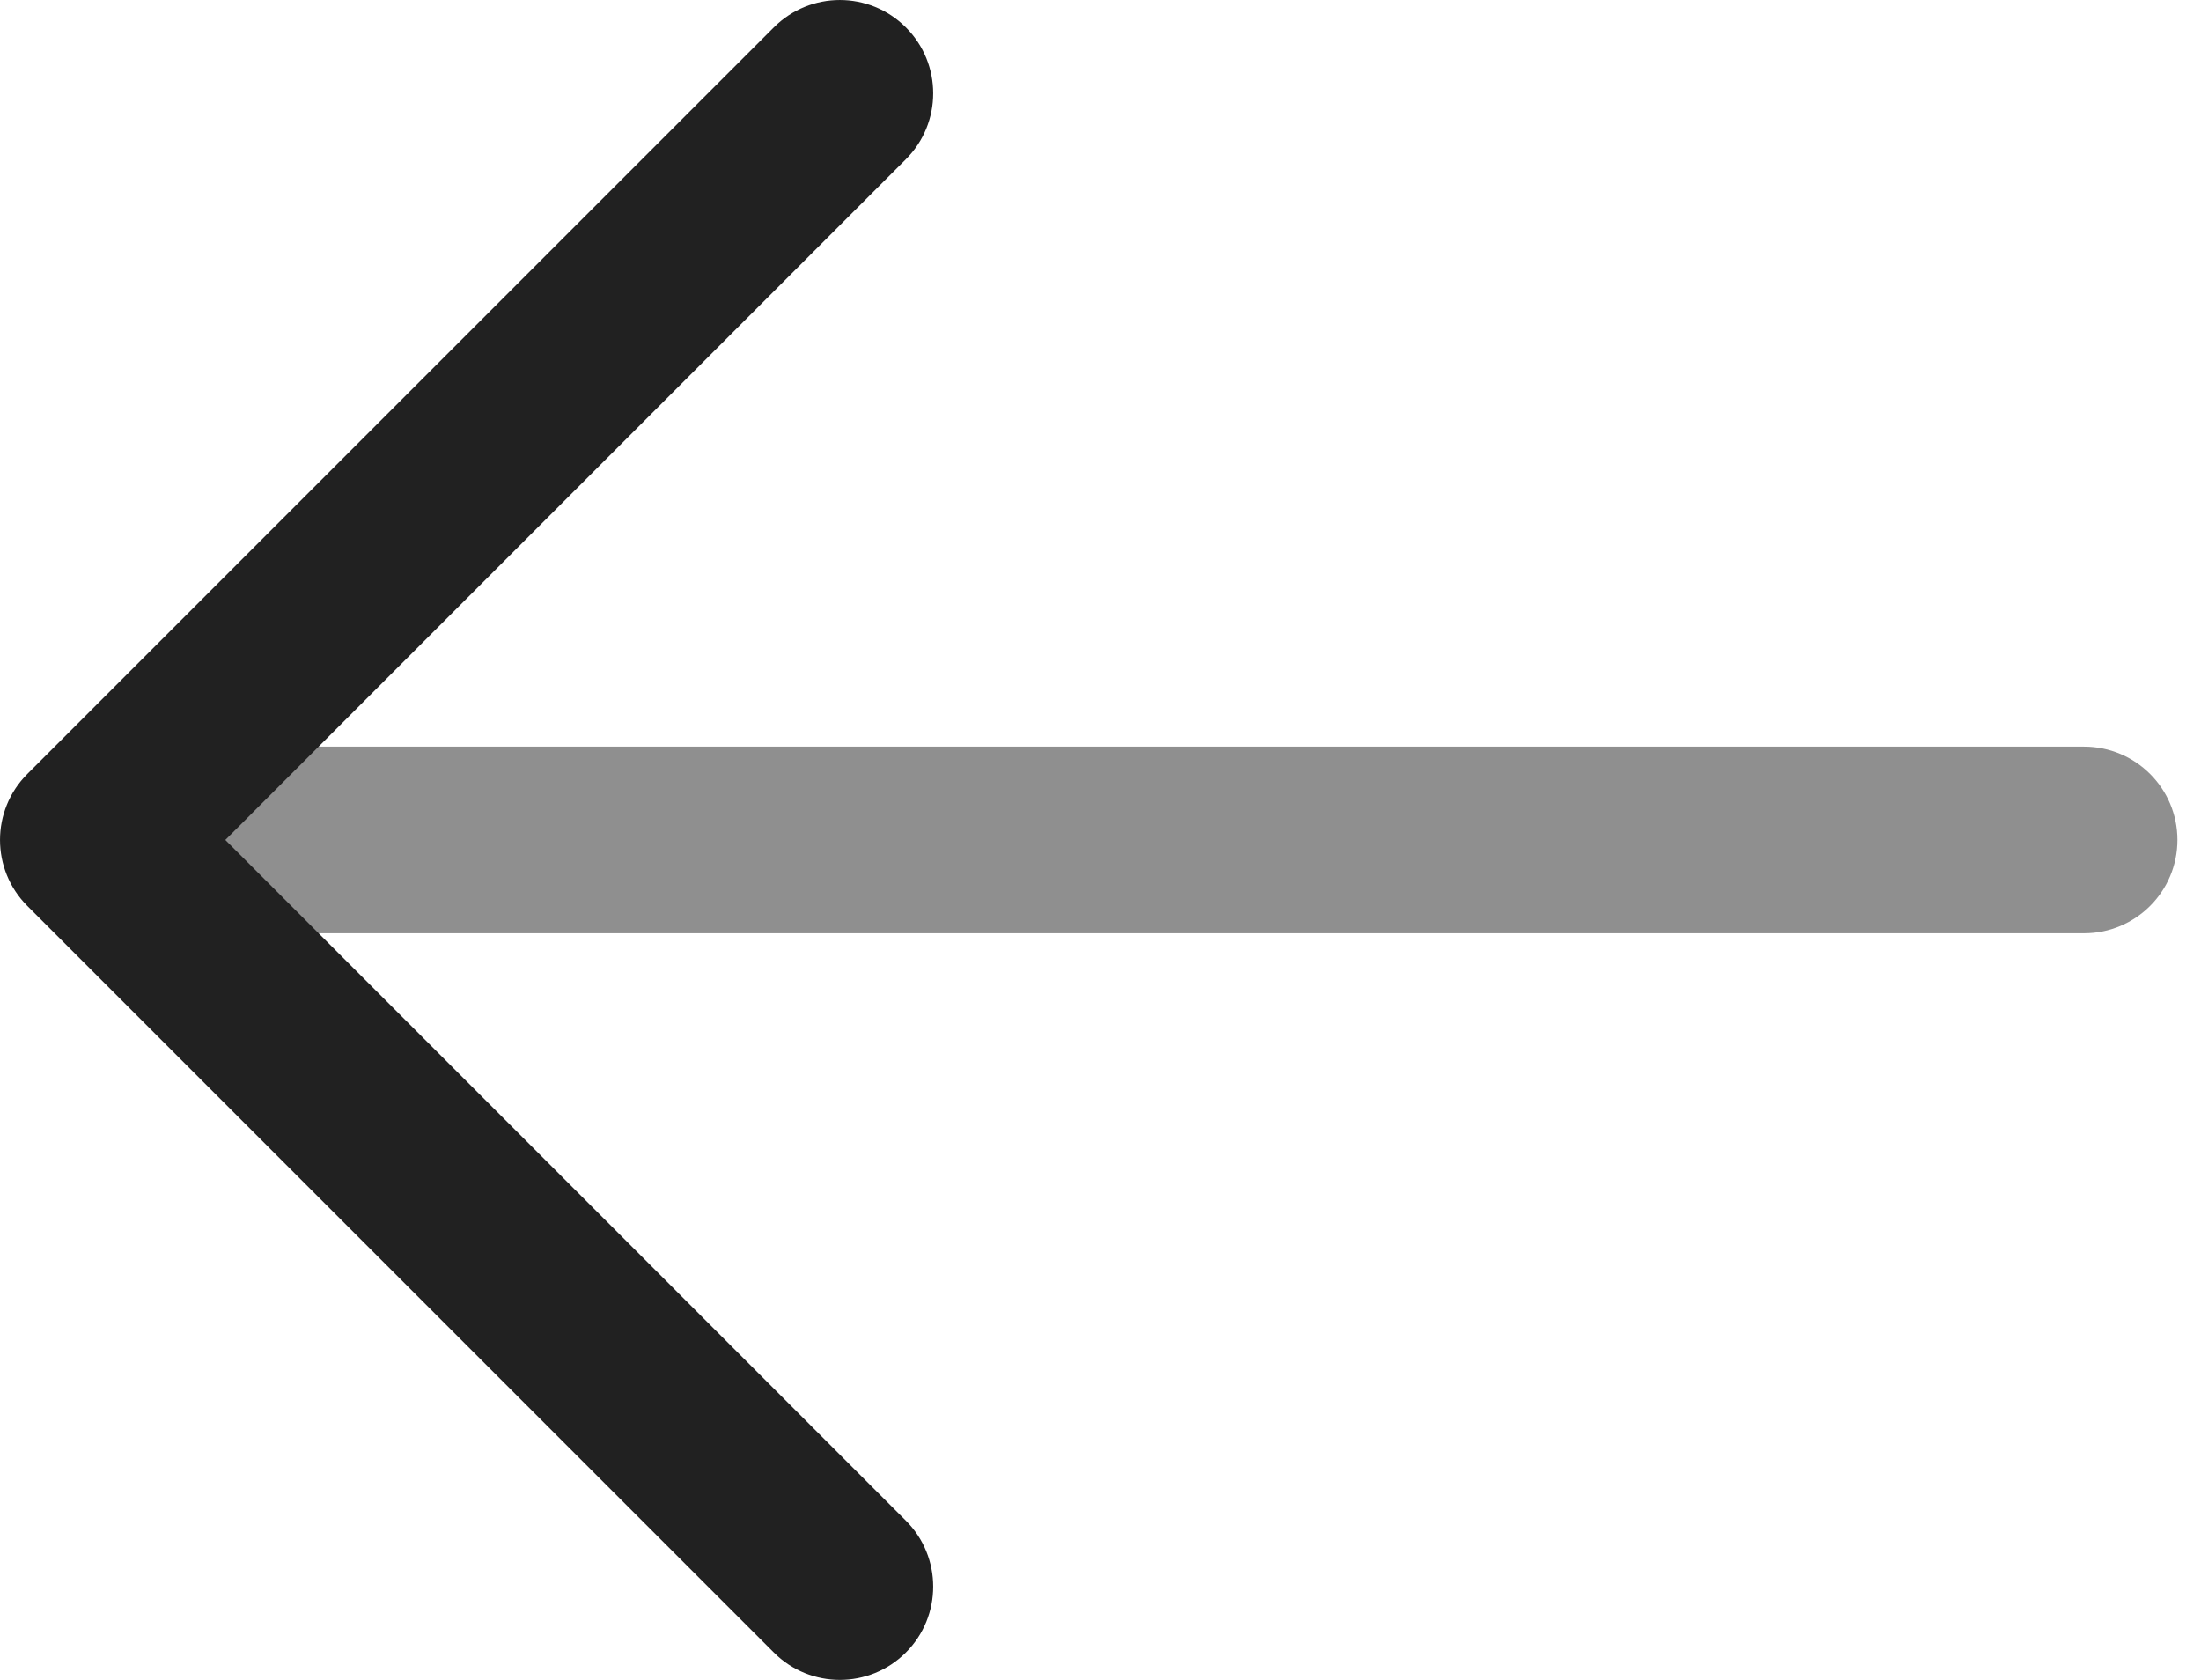
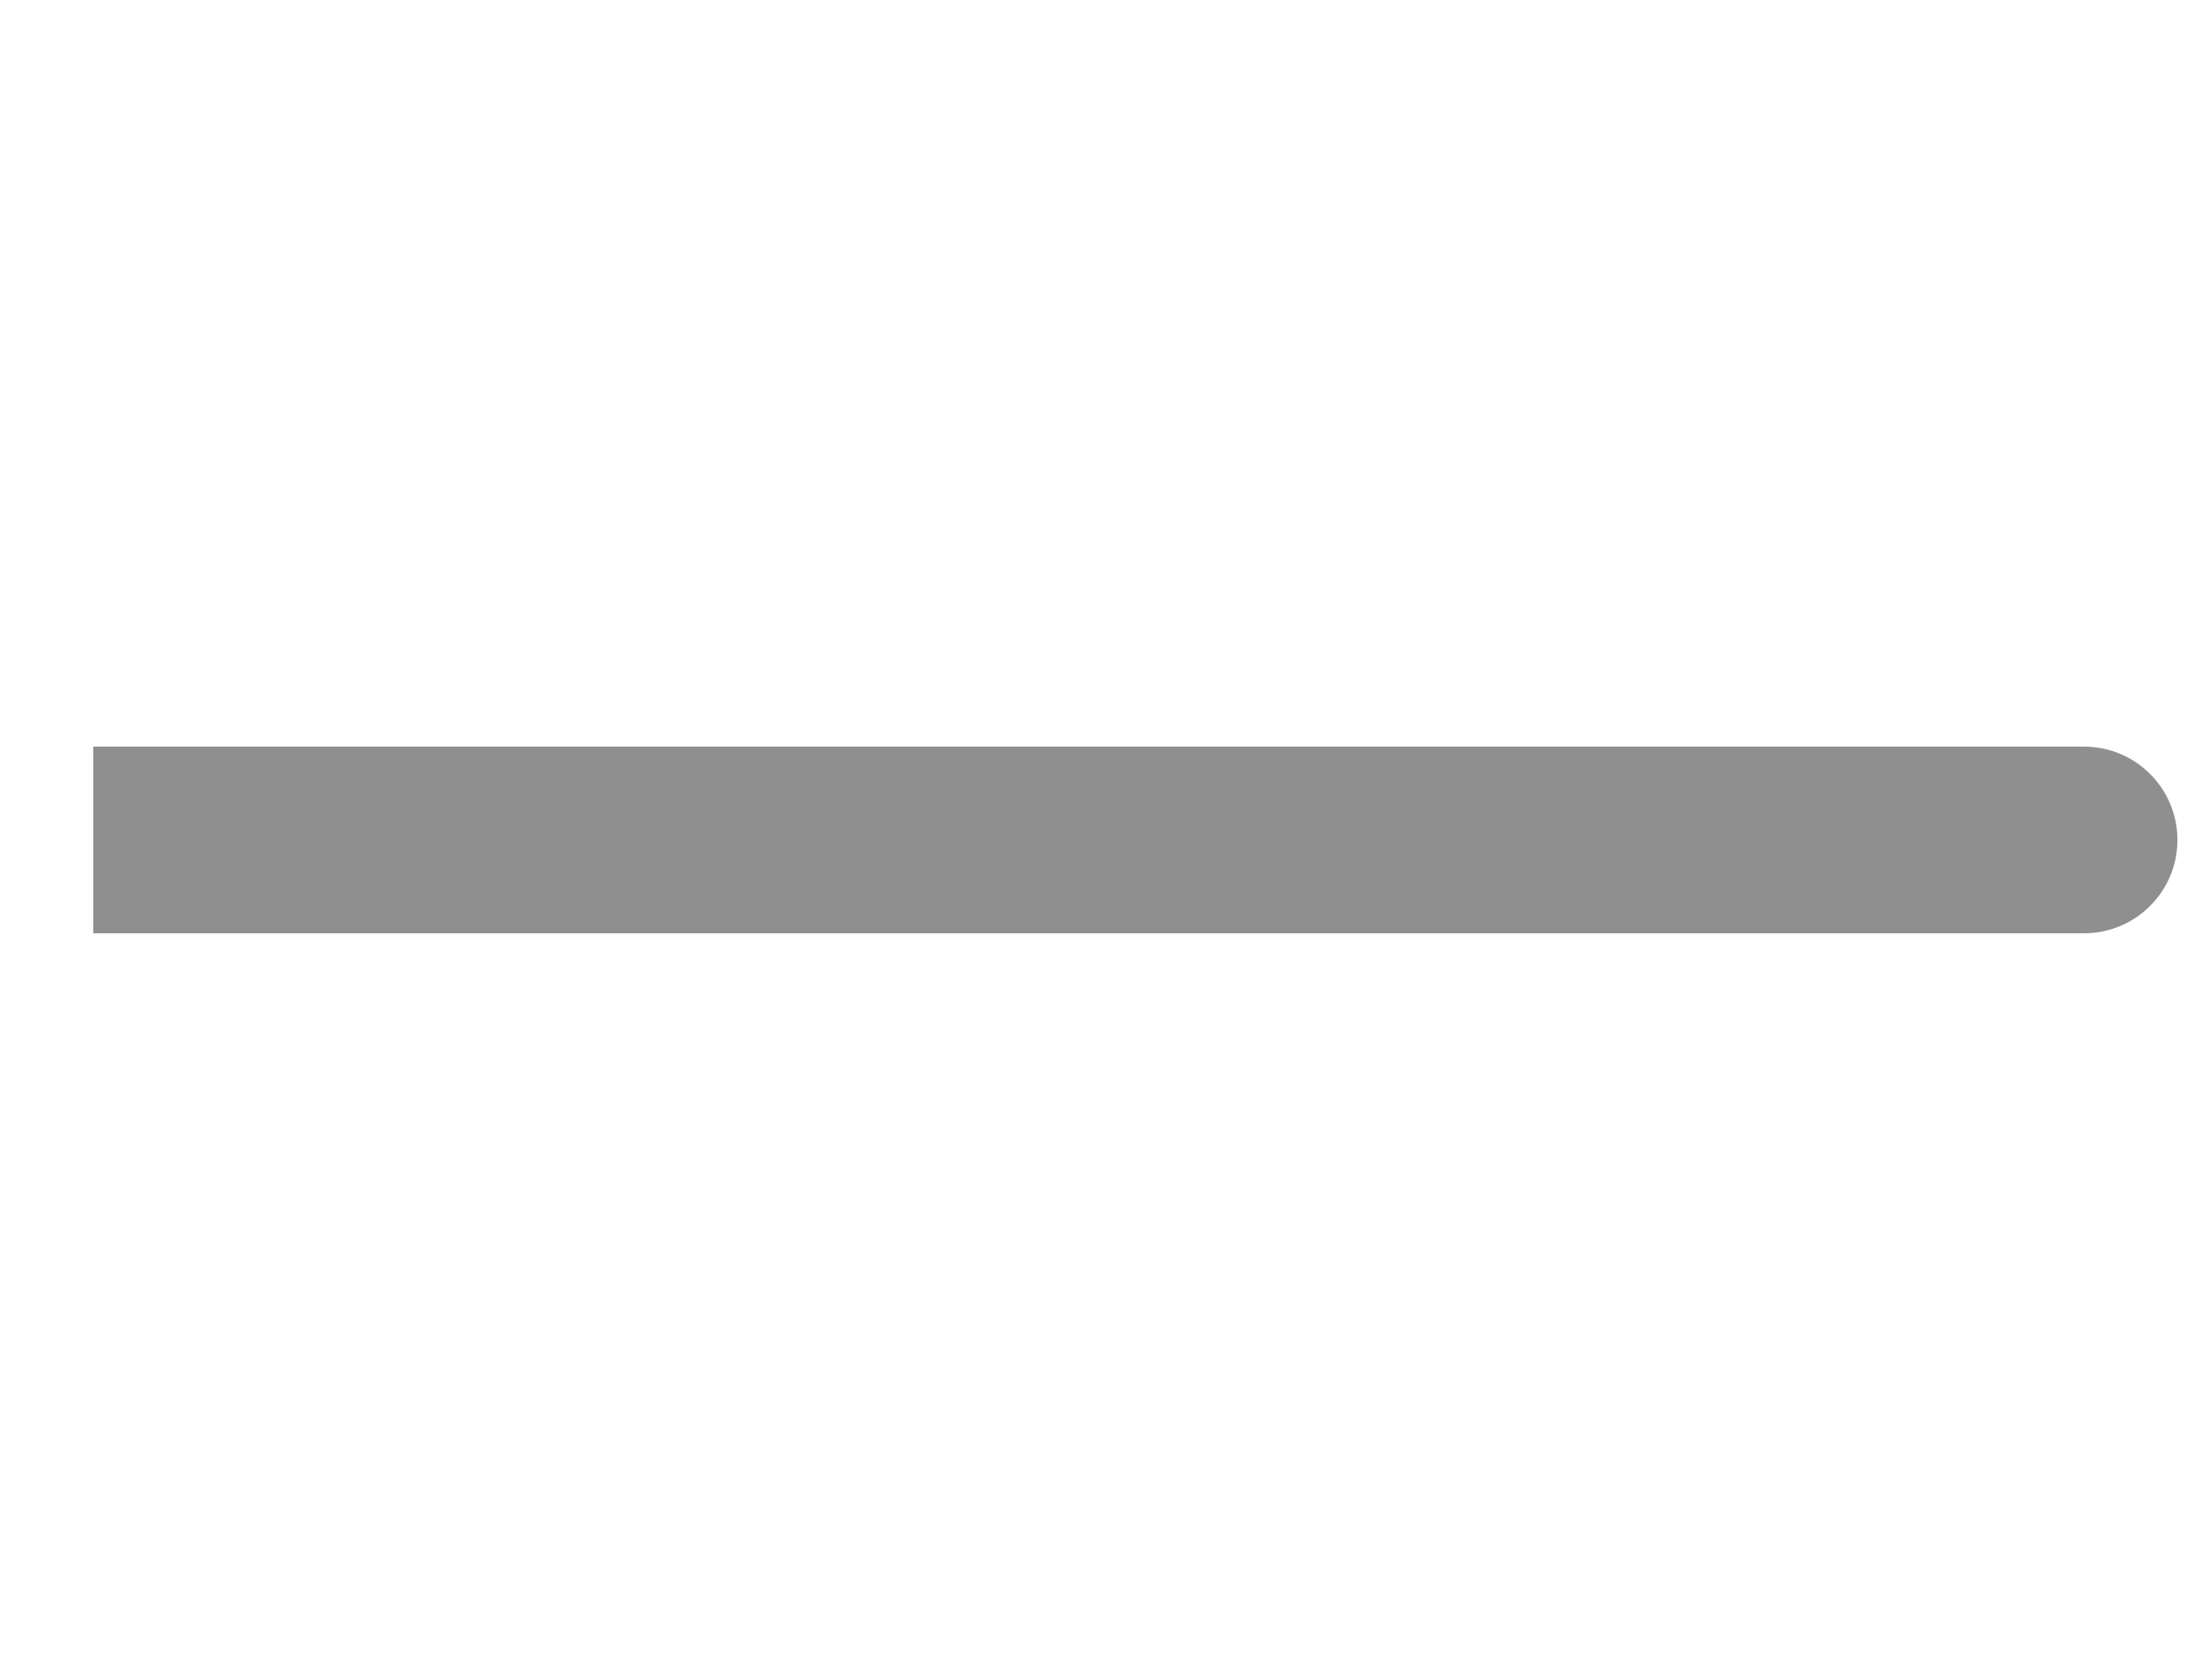
<svg xmlns="http://www.w3.org/2000/svg" width="38" height="29" viewBox="0 0 38 29" fill="none">
  <g id="Group 3594">
    <path id="Vector" opacity="0.5" d="M35.982 16.111C36.871 16.111 37.593 15.39 37.593 14.5C37.593 13.61 36.871 12.889 35.982 12.889L35.982 16.111ZM35.982 12.889L1.611 12.889L1.611 16.111L35.982 16.111L35.982 12.889Z" fill="#212121" />
-     <path id="Vector (Stroke)" fill-rule="evenodd" clip-rule="evenodd" d="M15.639 28.528C15.01 29.157 13.99 29.157 13.361 28.528L0.472 15.639C-0.157 15.01 -0.157 13.99 0.472 13.361L13.361 0.472C13.99 -0.157 15.01 -0.157 15.639 0.472C16.269 1.101 16.269 2.121 15.639 2.75L3.89 14.5L15.639 26.25C16.269 26.879 16.269 27.899 15.639 28.528Z" fill="#212121" />
  </g>
</svg>